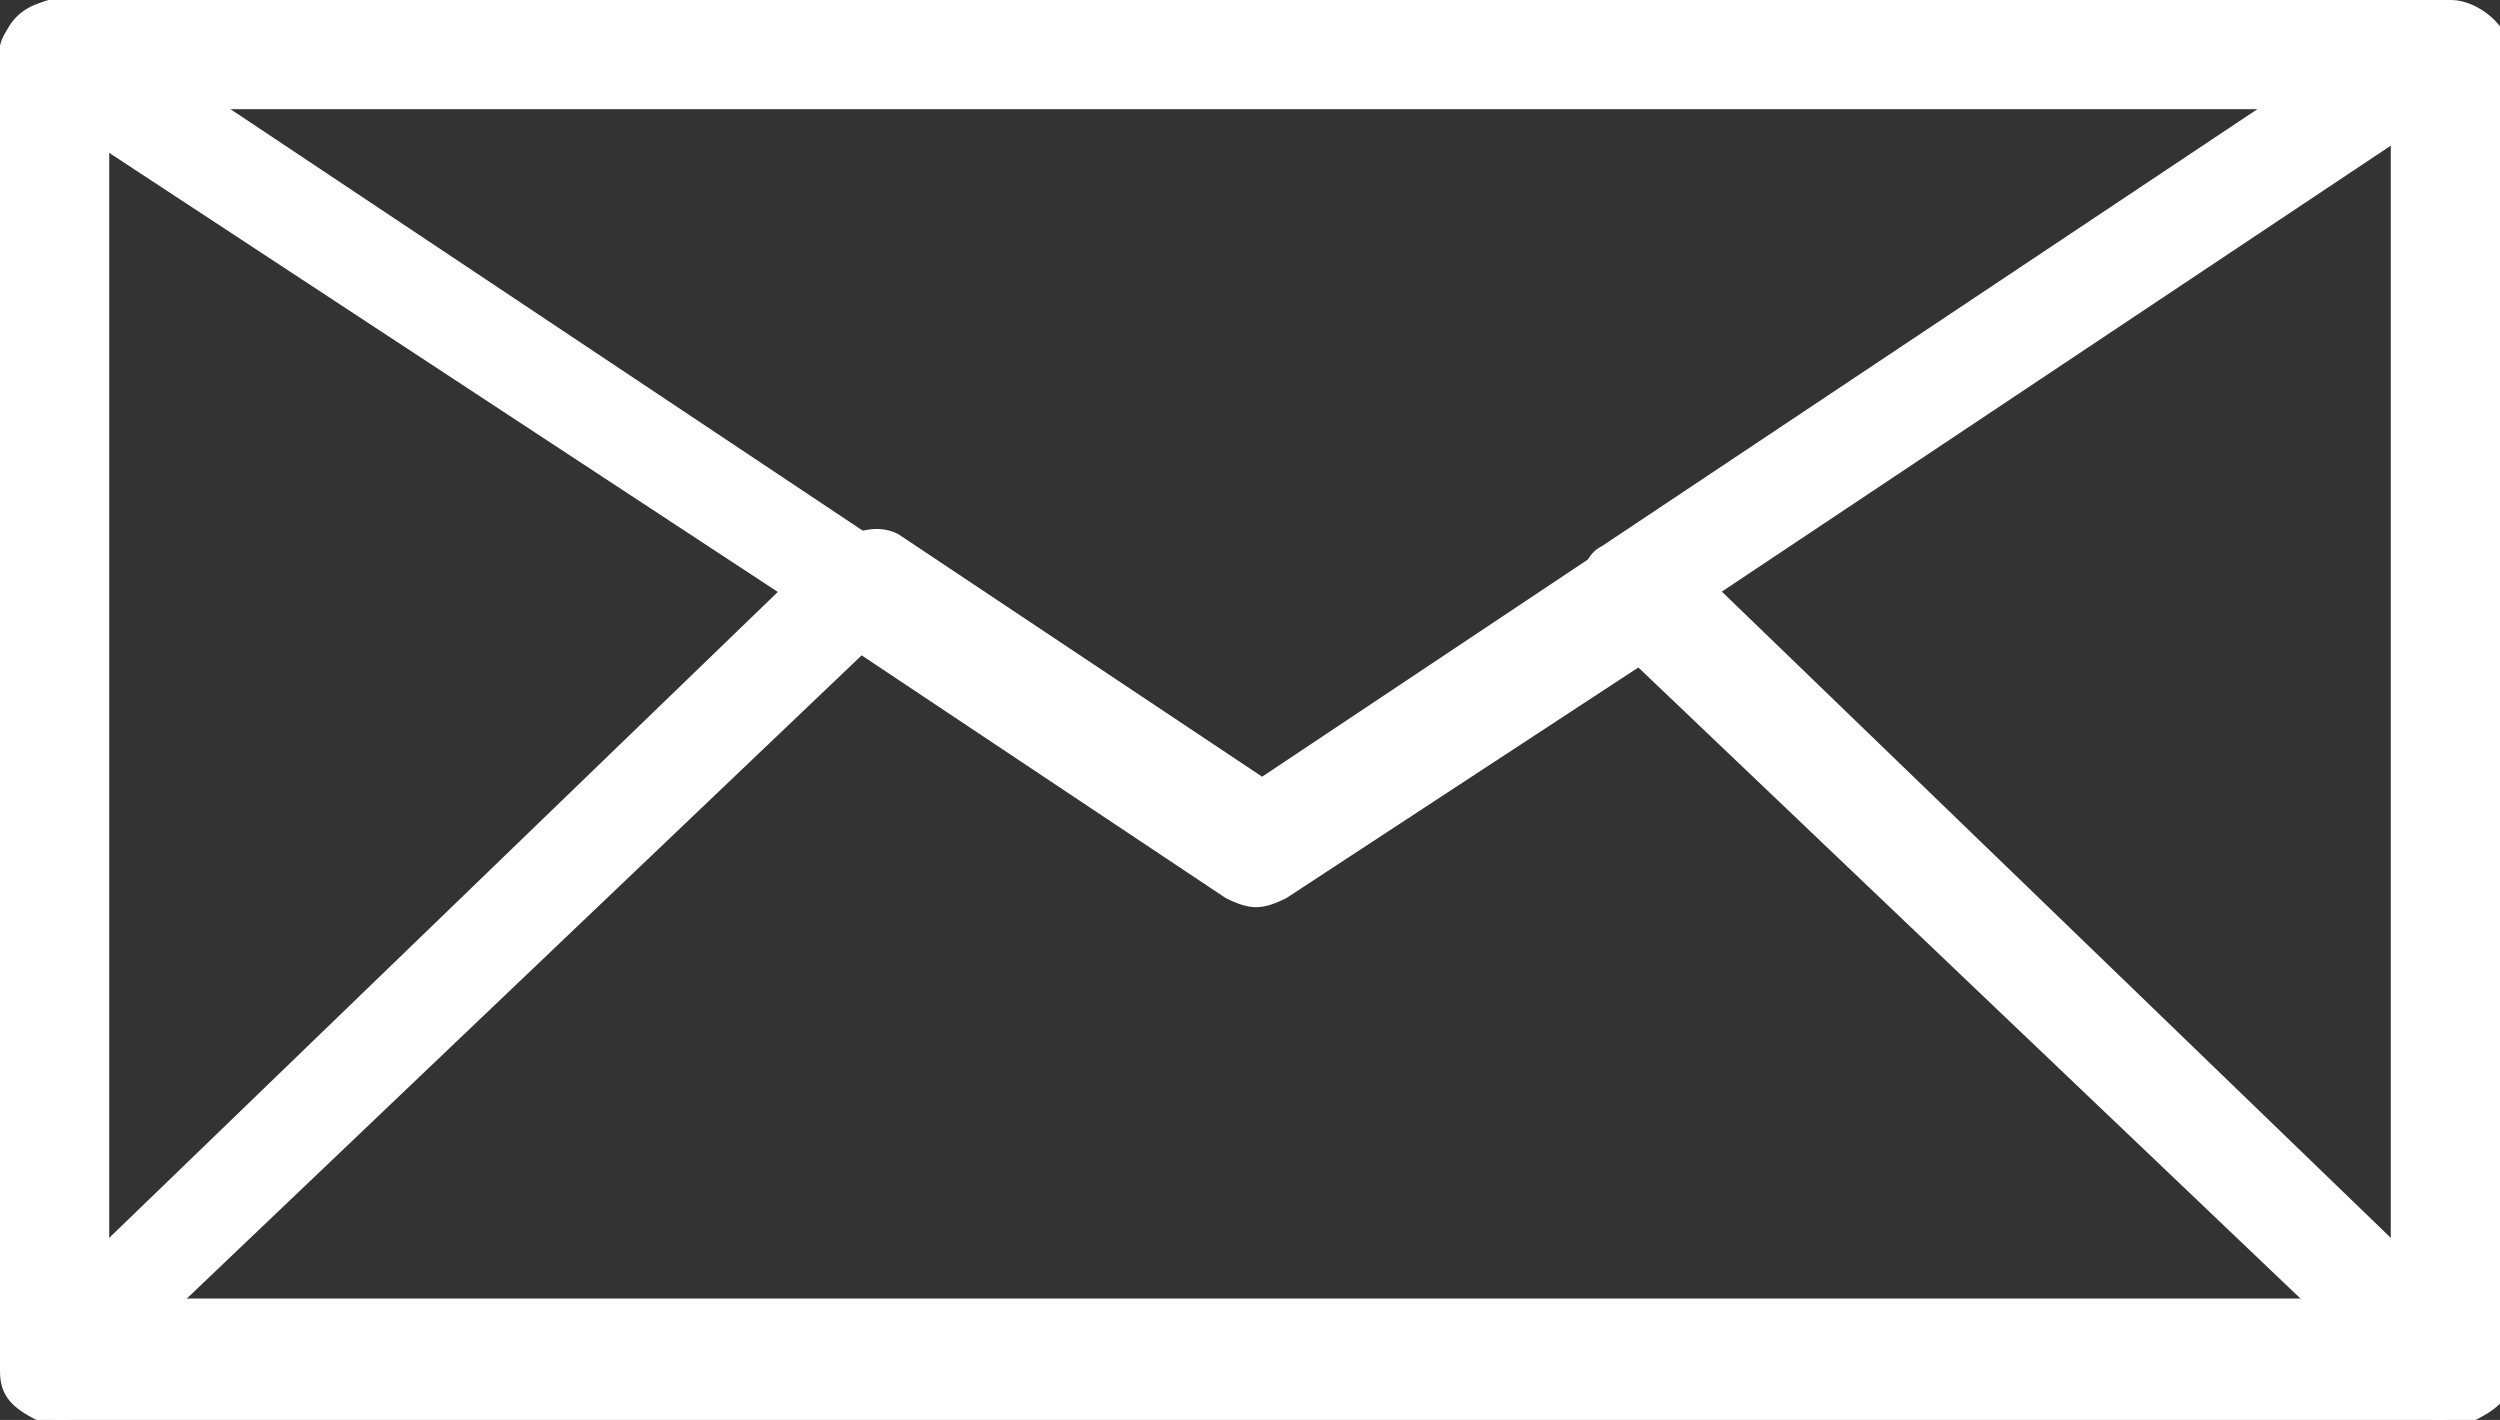
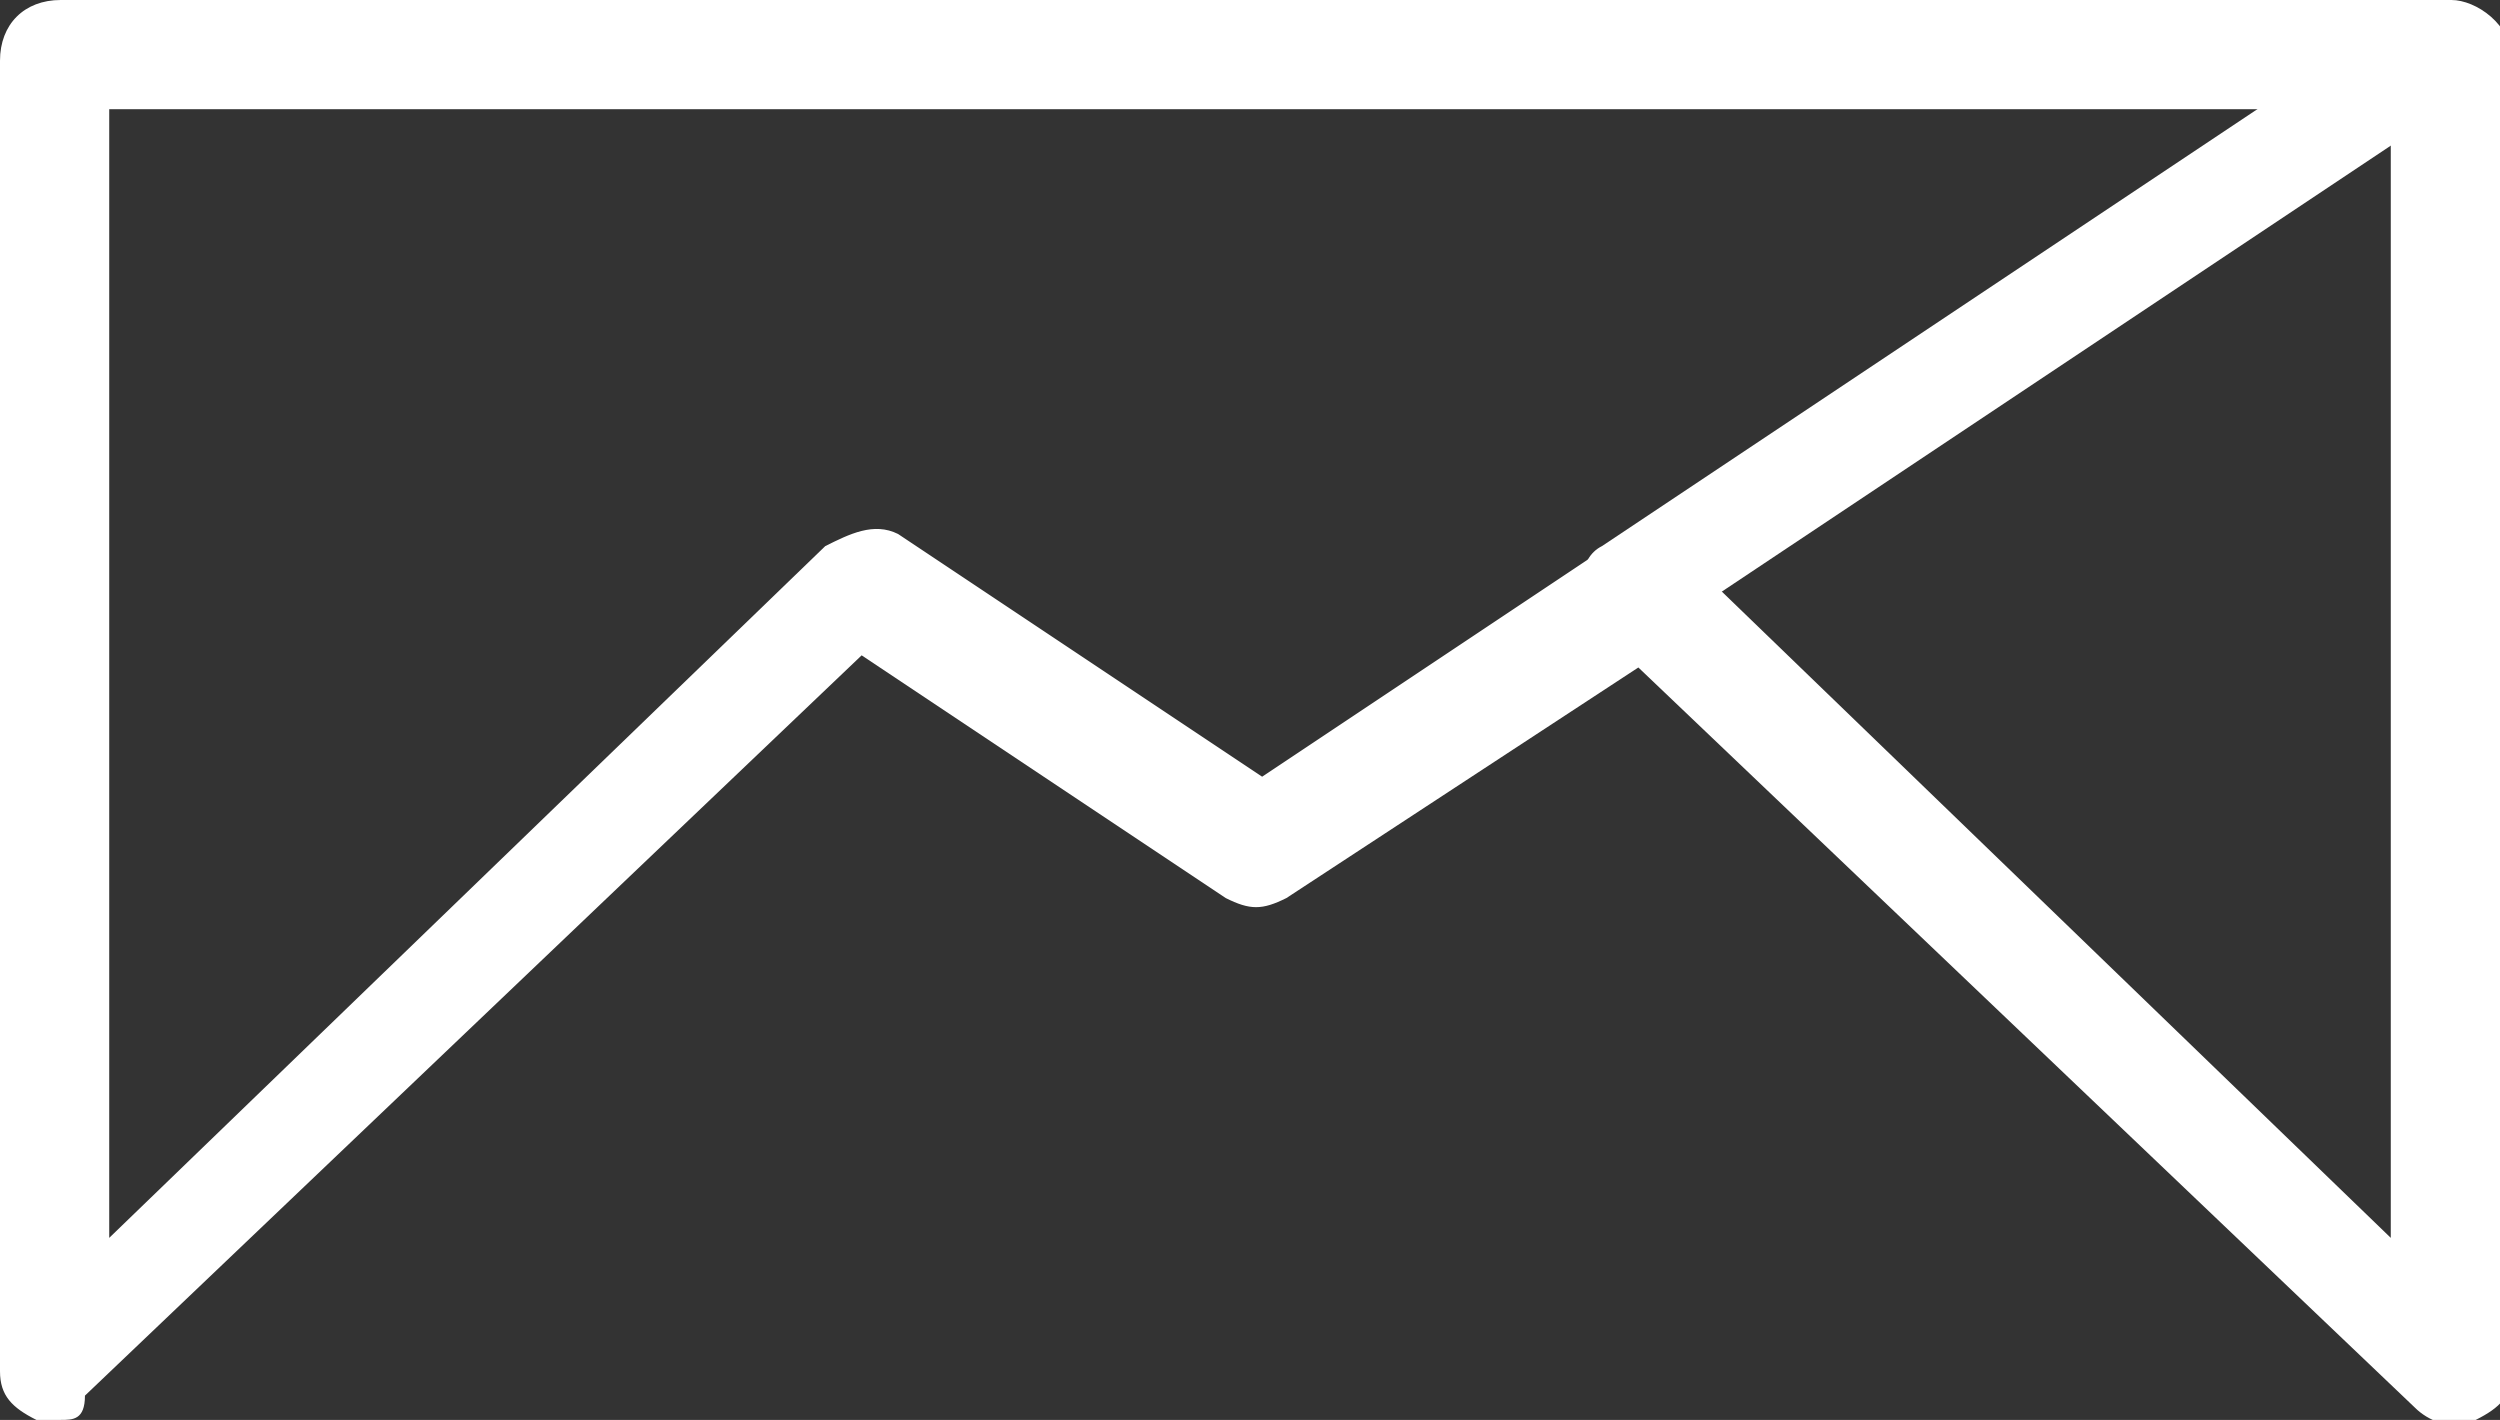
<svg xmlns="http://www.w3.org/2000/svg" version="1.1" id="Layer_1" x="0px" y="0px" viewBox="0 0 20.6 11.7" style="enable-background:new 0 0 20.6 11.7;" xml:space="preserve">
  <rect x="0" y="0" width="20.6" height="11.7" fill="#333333" stroke="none" />
  <style type="text/css">
	.st0{fill:#FFFFFF;}
</style>
  <g>
    <g>
-       <path class="st0" d="M0.5,11.7c-0.1,0-0.1,0-0.2,0C0.1,11.6,0,11.5,0,11.3V0.5C0,0.2,0.2,0,0.5,0h19.7c0.2,0,0.5,0.2,0.5,0.5v10.8    c0,0.2-0.1,0.3-0.3,0.4c-0.2,0.1-0.4,0-0.5-0.1l-6.4-6.1l-2.9,1.9c-0.2,0.1-0.3,0.1-0.5,0L7.1,5.4l-6.4,6.1    C0.7,11.7,0.6,11.7,0.5,11.7z M13.5,4.4c0.1,0,0.2,0,0.3,0.1l5.9,5.7V0.9H0.9v9.3l5.9-5.7c0.2-0.1,0.4-0.2,0.6-0.1l3,2l3-2    C13.3,4.4,13.4,4.4,13.5,4.4z" />
+       <path class="st0" d="M0.5,11.7c-0.1,0-0.1,0-0.2,0C0.1,11.6,0,11.5,0,11.3V0.5C0,0.2,0.2,0,0.5,0h19.7c0.2,0,0.5,0.2,0.5,0.5v10.8    c0,0.2-0.1,0.3-0.3,0.4c-0.2,0.1-0.4,0-0.5-0.1l-6.4-6.1l-2.9,1.9c-0.2,0.1-0.3,0.1-0.5,0L7.1,5.4l-6.4,6.1    C0.7,11.7,0.6,11.7,0.5,11.7z M13.5,4.4c0.1,0,0.2,0,0.3,0.1l5.9,5.7V0.9H0.9v9.3l5.9-5.7c0.2-0.1,0.4-0.2,0.6-0.1l3,2l3-2    C13.3,4.4,13.4,4.4,13.5,4.4" />
    </g>
    <g>
-       <path class="st0" d="M7.1,5.3c-0.1,0-0.2,0-0.2-0.1L0.2,0.8C0,0.7-0.1,0.4,0.1,0.2s0.4-0.3,0.6-0.1l6.6,4.4    c0.2,0.1,0.3,0.4,0.1,0.6C7.4,5.3,7.2,5.3,7.1,5.3z" />
-     </g>
+       </g>
    <g>
      <path class="st0" d="M13.5,5.3c-0.1,0-0.3-0.1-0.4-0.2C13,4.9,13,4.6,13.2,4.5l6.6-4.4c0.2-0.1,0.5-0.1,0.6,0.1    c0.1,0.2,0.1,0.5-0.1,0.6l-6.6,4.4C13.7,5.3,13.6,5.3,13.5,5.3z" />
    </g>
    <g>
-       <path class="st0" d="M20.1,11.7H0.5c-0.2,0-0.5-0.2-0.5-0.5c0-0.2,0.2-0.5,0.5-0.5h19.7c0.2,0,0.5,0.2,0.5,0.5    C20.6,11.5,20.4,11.7,20.1,11.7z" />
-     </g>
+       </g>
  </g>
</svg>